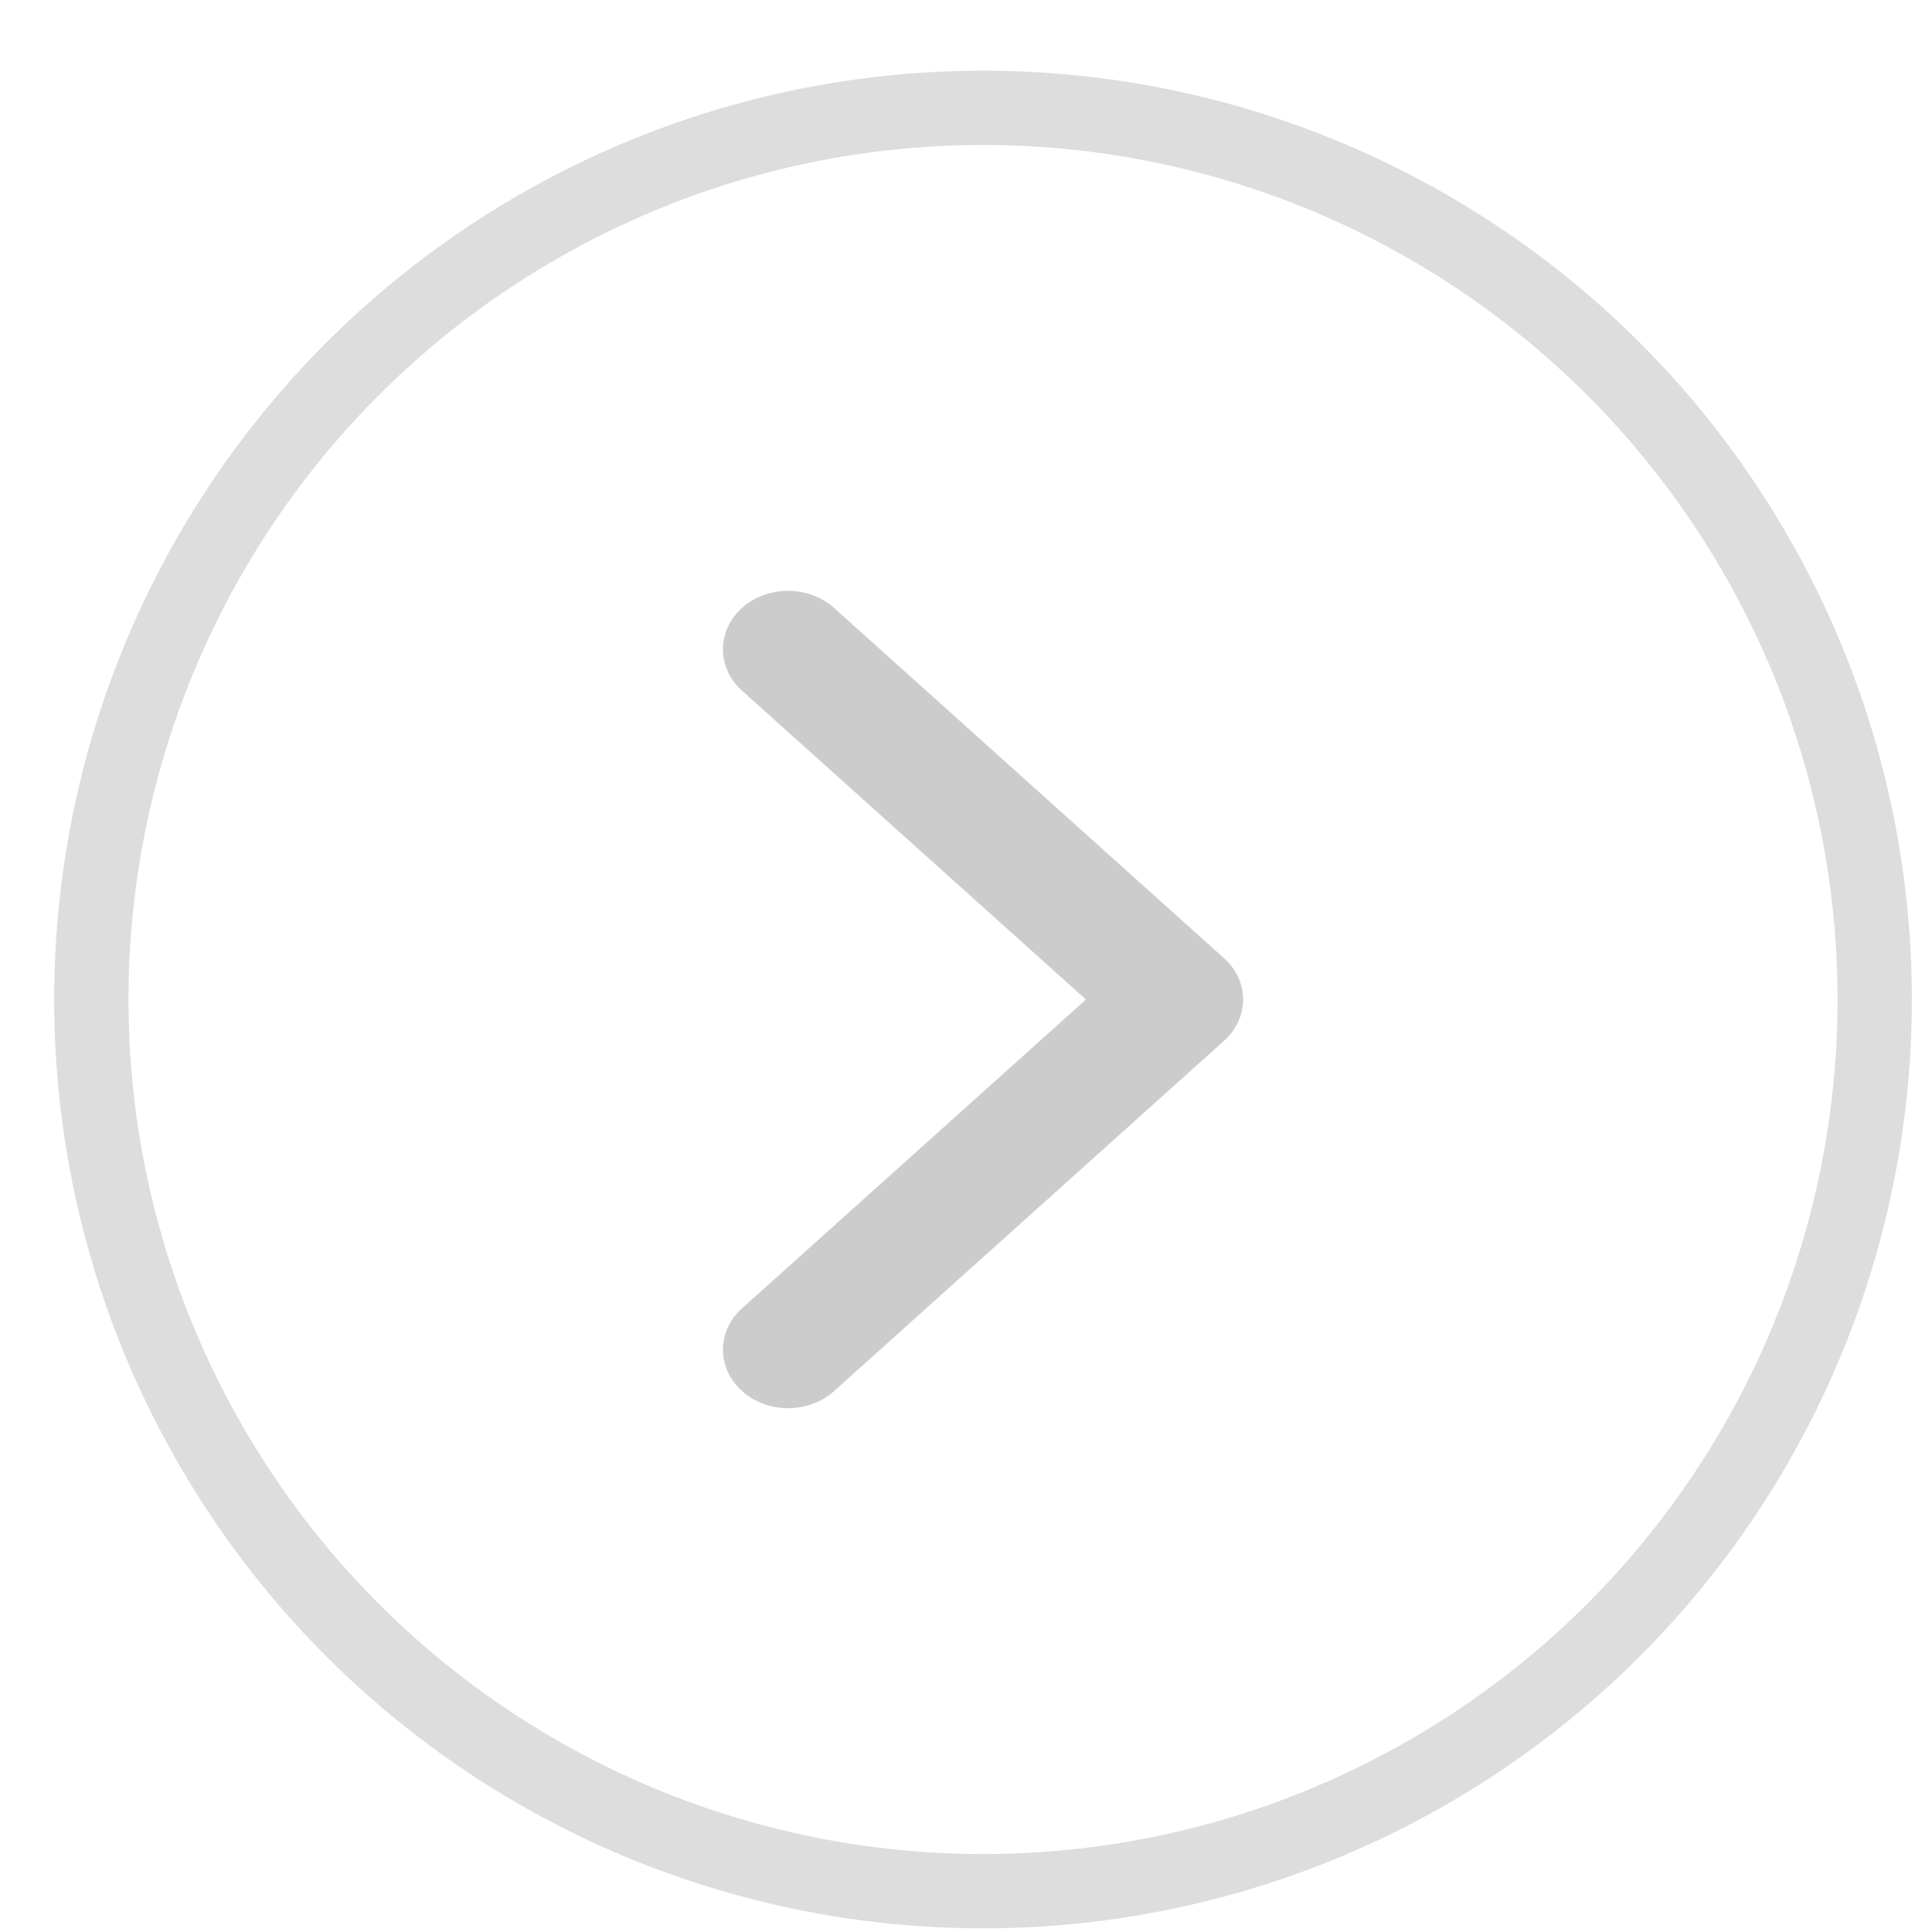
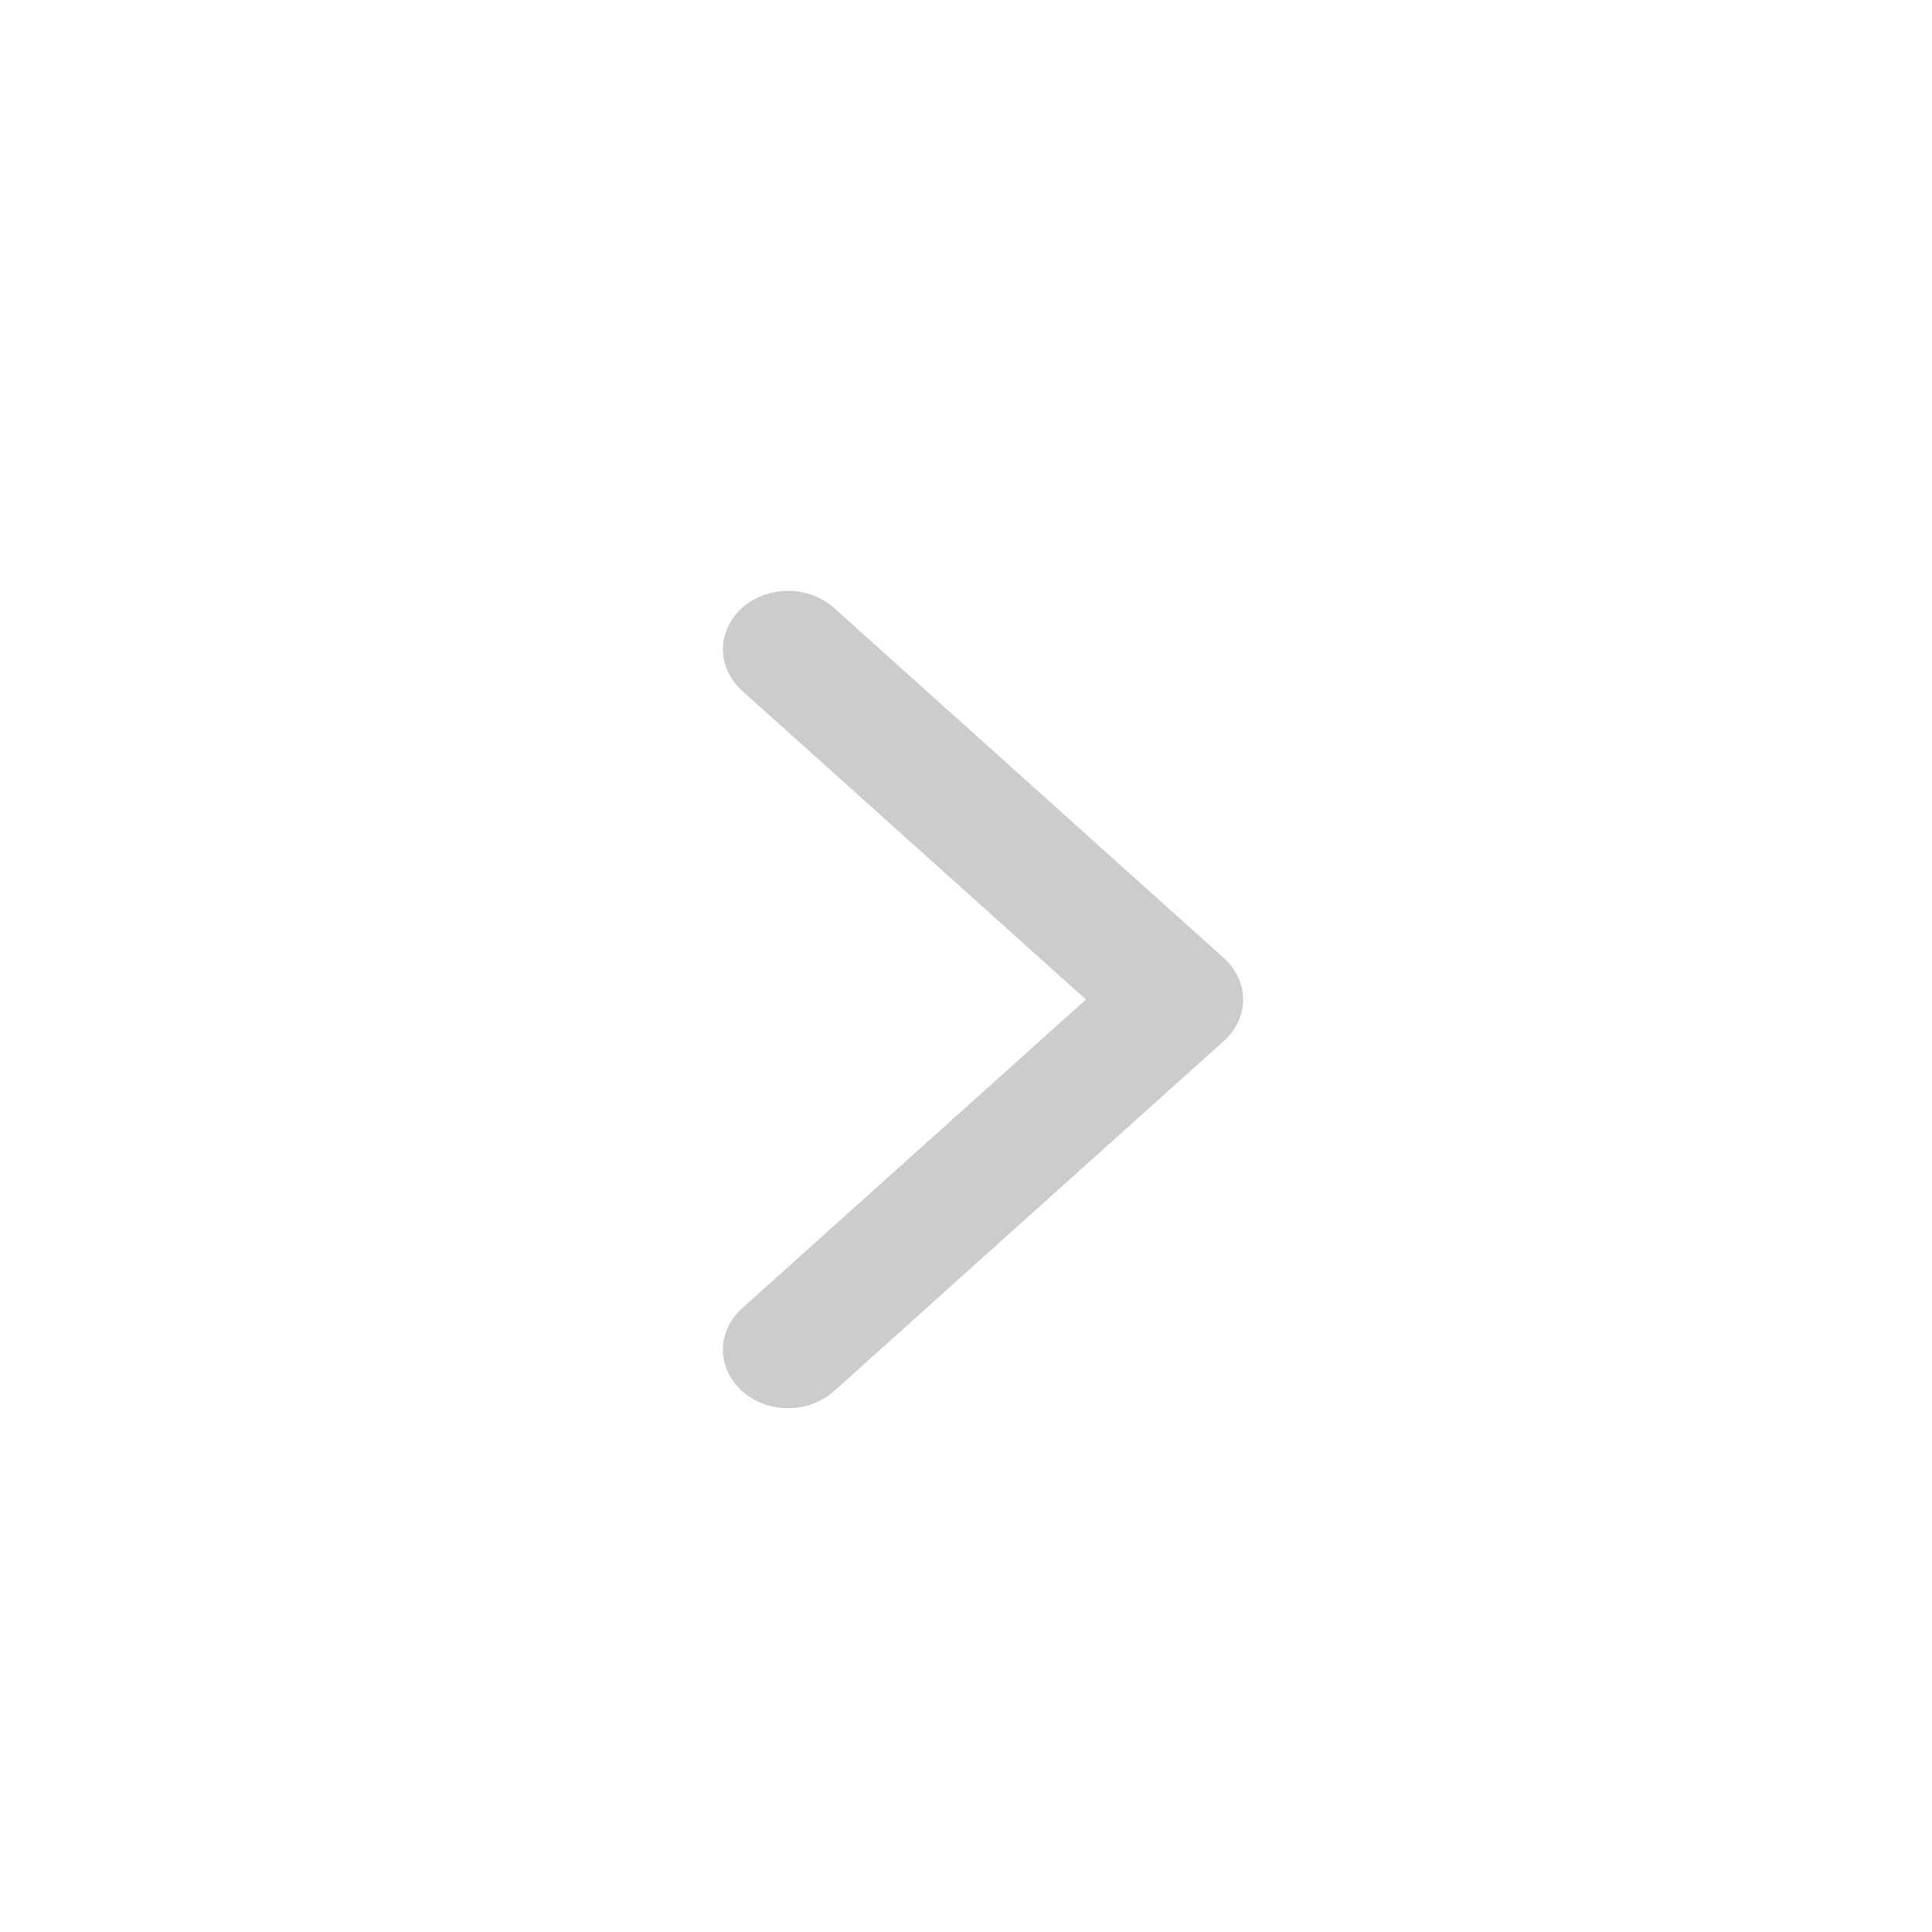
<svg xmlns="http://www.w3.org/2000/svg" width="26" height="26" viewBox="0 0 26 26" fill="none">
  <g id="Group 17174">
-     <circle id="Ellipse 1268" cx="13.229" cy="13.451" r="12" stroke="#DDDDDD" />
    <path id="Path 28168" d="M16.729 13.451C16.729 13.66 16.637 13.86 16.472 14.007L11.214 18.73C11.049 18.873 10.828 18.953 10.598 18.951C10.368 18.949 10.148 18.866 9.986 18.72C9.823 18.575 9.731 18.377 9.729 18.171C9.727 17.964 9.815 17.765 9.975 17.617L14.614 13.451L9.975 9.285C9.815 9.136 9.727 8.938 9.729 8.731C9.731 8.525 9.823 8.327 9.986 8.181C10.148 8.036 10.368 7.953 10.598 7.951C10.828 7.949 11.049 8.029 11.214 8.172L16.472 12.895C16.637 13.042 16.729 13.242 16.729 13.451Z" fill="#CCCCCC" />
  </g>
</svg>